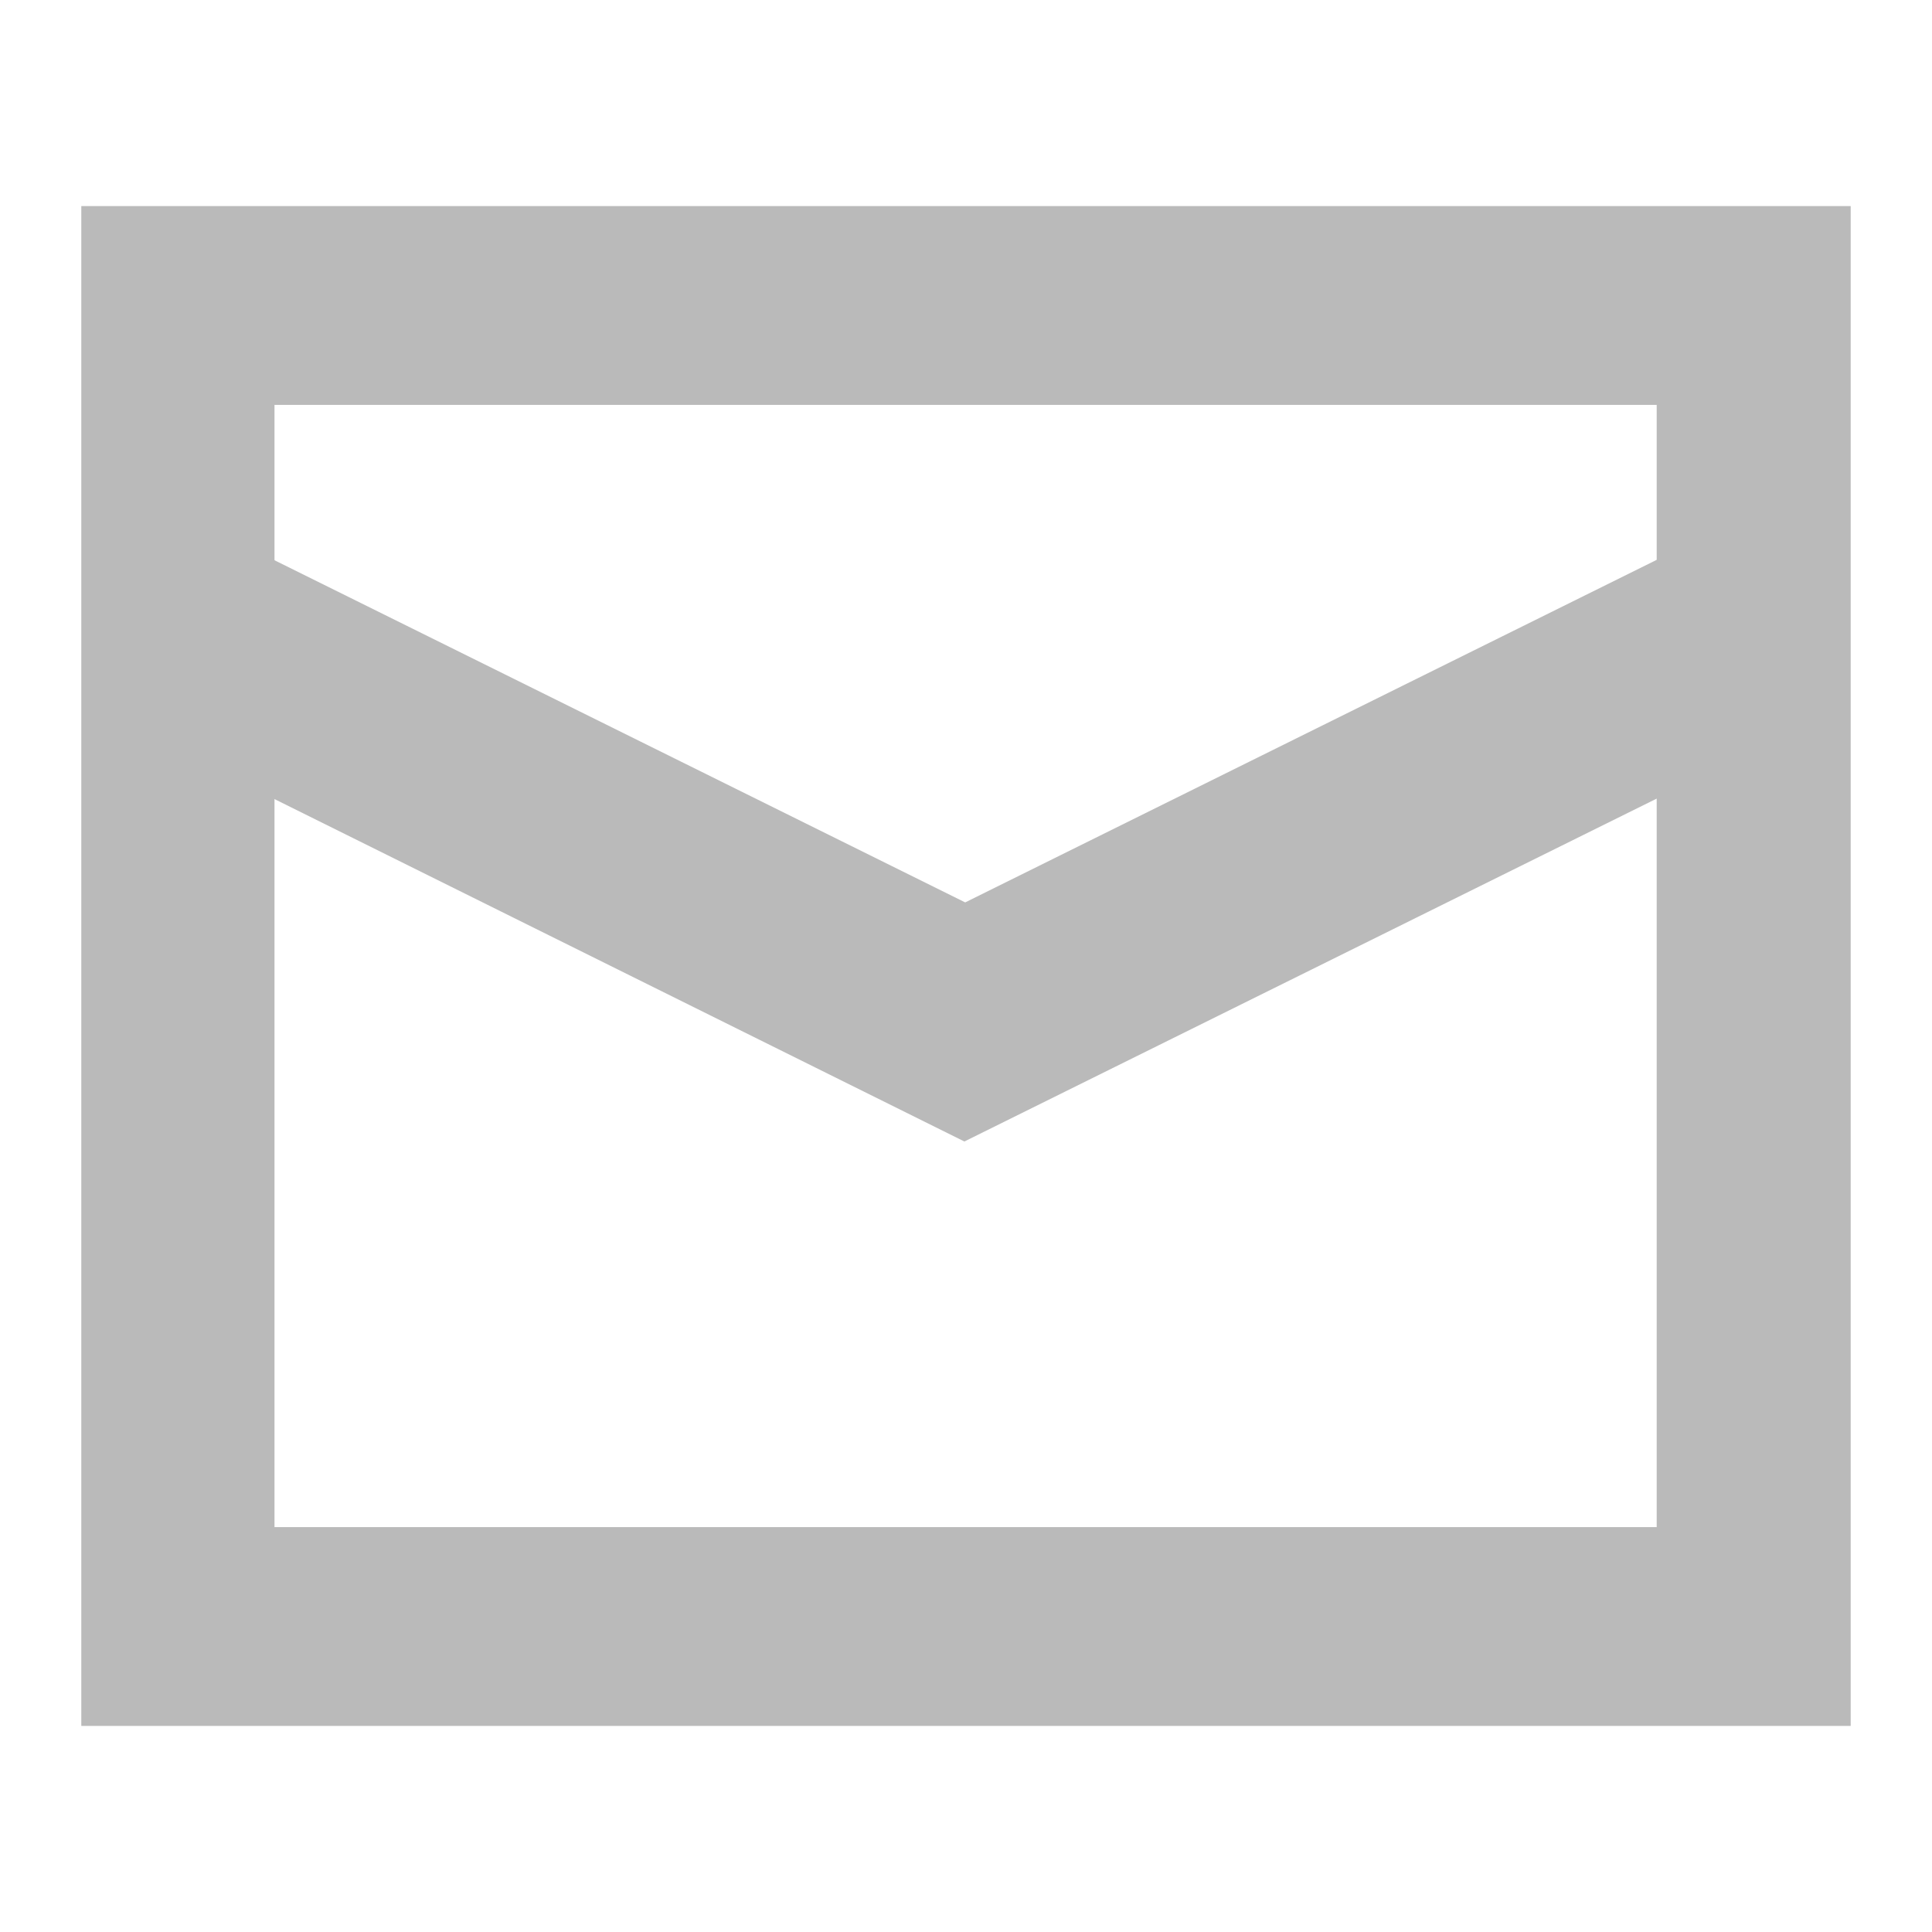
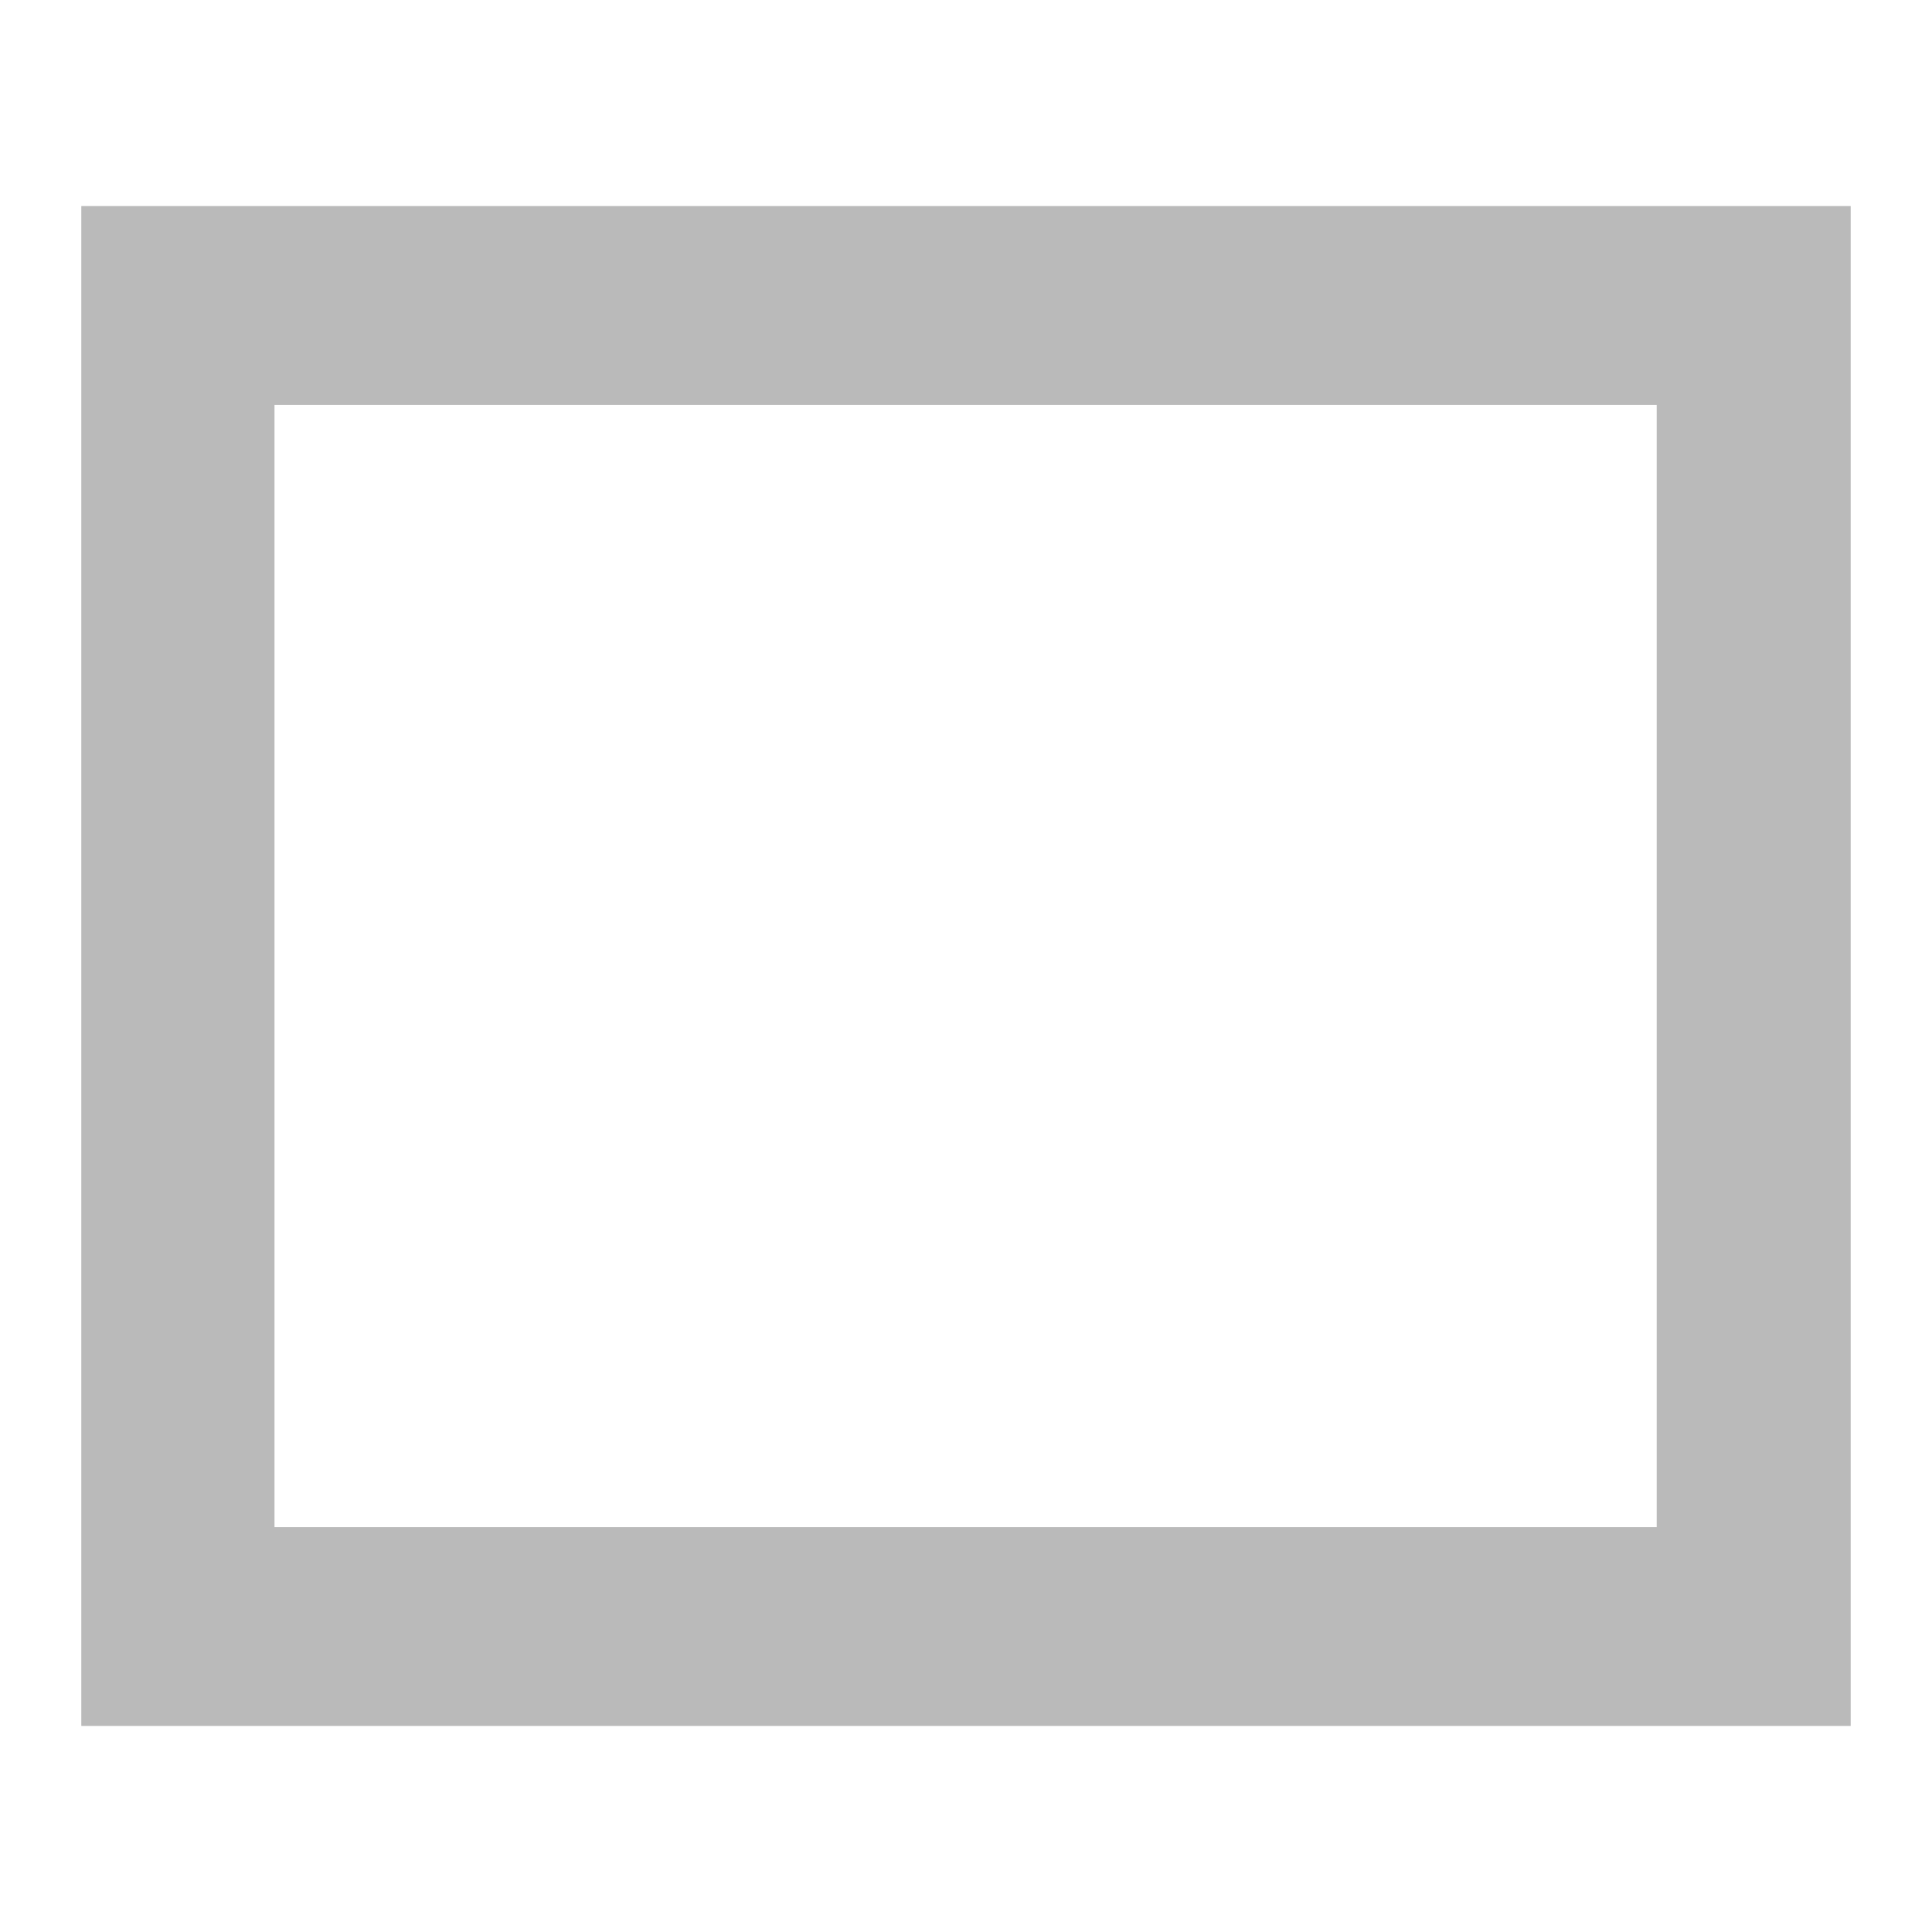
<svg xmlns="http://www.w3.org/2000/svg" id="Layer_1" viewBox="0 0 24 24">
  <path d="m1.01,2.56h21.98v18.88H1.01V2.56Zm2.4,2.47v13.94h17.17V5.03H3.41Z" fill="#bababa" fill-rule="evenodd" stroke-width="0" />
-   <path d="m2.47,9.46l.86-2.54,8.66,4.29,8.66-4.29.86,2.54-9.53,4.72L2.47,9.46Z" fill="#bababa" fill-rule="evenodd" stroke-width="0" />
</svg>